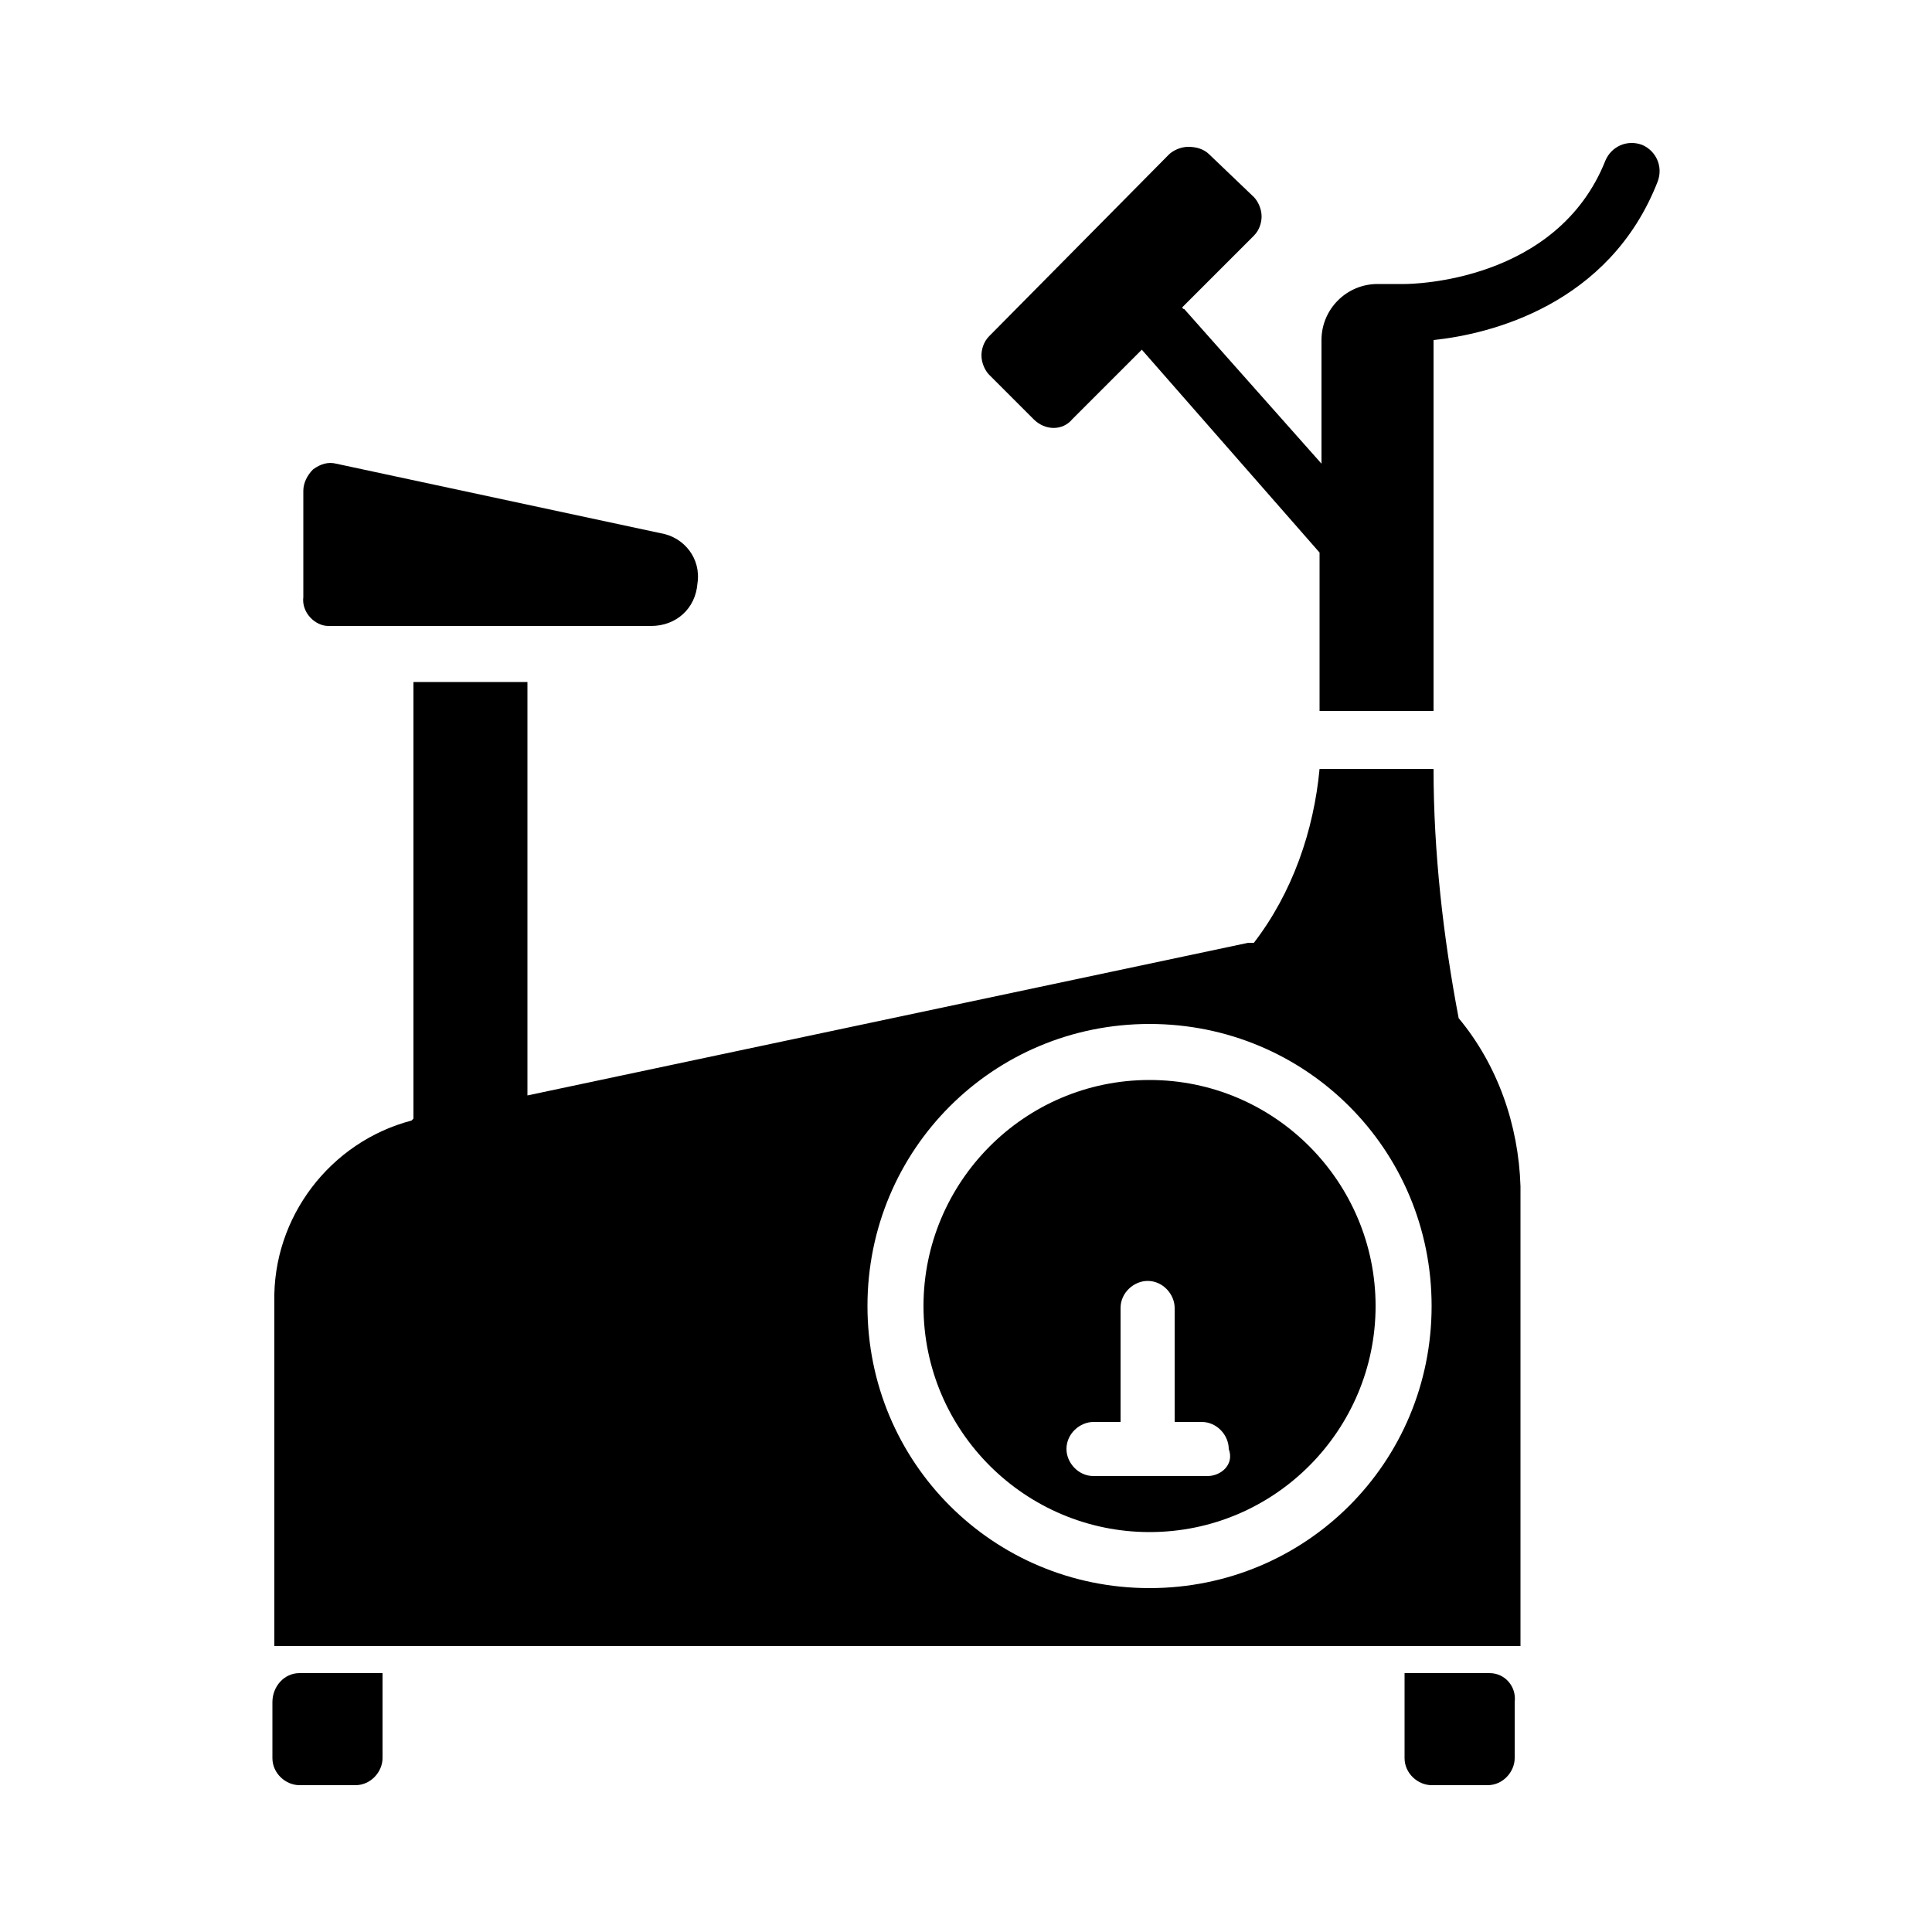
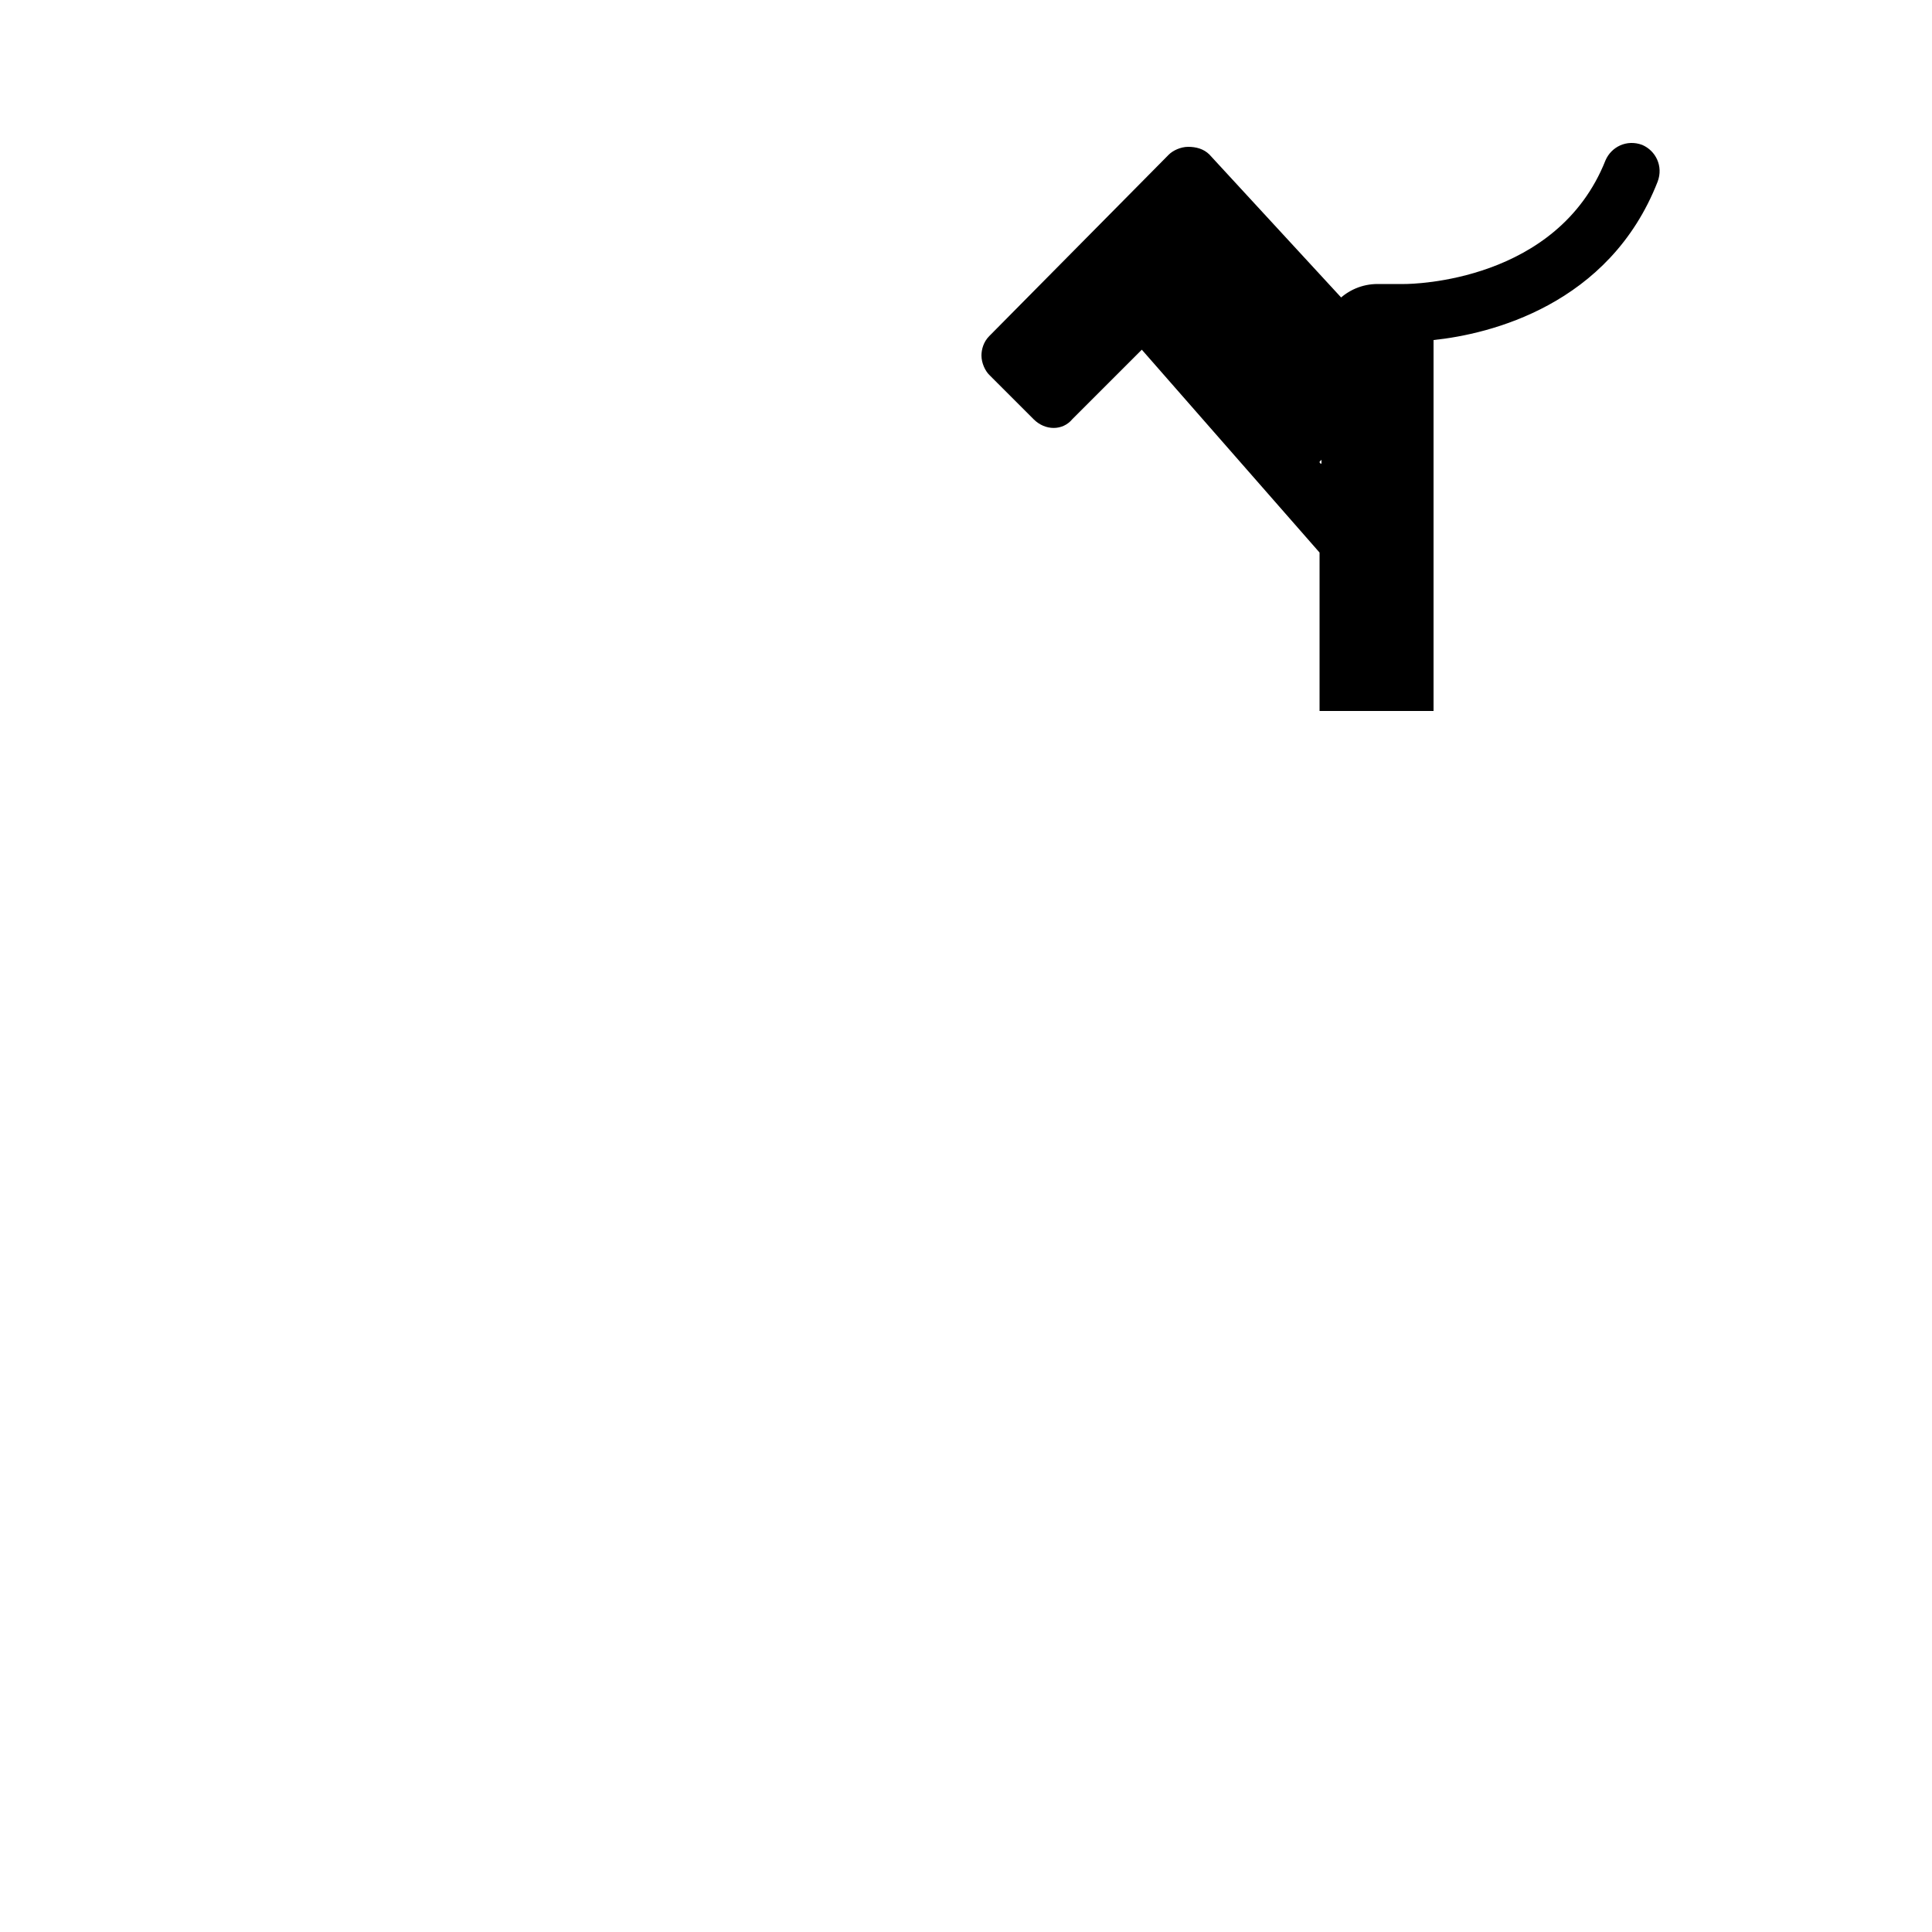
<svg xmlns="http://www.w3.org/2000/svg" version="1.1" id="Layer_1" x="0px" y="0px" viewBox="0 0 100 100" style="enable-background:new 0 0 100 100;" xml:space="preserve">
  <style type="text/css">
	.st0{fill:#000000;}
</style>
  <g>
-     <path class="st0" d="M14.1,88.1V91c0,0.8,0.7,1.4,1.4,1.4h2.9c0.8,0,1.4-0.7,1.4-1.4v-4.4h-4.3C14.7,86.6,14.1,87.3,14.1,88.1z" />
-     <path class="st0" d="M77.1,86.6h-4.4v4.4c0,0.8,0.7,1.4,1.4,1.4H77c0.8,0,1.4-0.7,1.4-1.4v-2.9C78.5,87.3,77.9,86.6,77.1,86.6z" />
-     <path class="st0" d="M59.5,55.9c-6.5,0-11.7,5.3-11.7,11.7c0,6.5,5.3,11.7,11.7,11.7c6.5,0,11.7-5.3,11.7-11.7S66,55.9,59.5,55.9z    M62.5,76.4h-5.9c-0.8,0-1.4-0.7-1.4-1.4c0-0.8,0.7-1.4,1.4-1.4h1.4v-5.9c0-0.8,0.7-1.4,1.4-1.4c0.8,0,1.4,0.7,1.4,1.4v5.9h1.4   c0.8,0,1.4,0.7,1.4,1.4C63.9,75.8,63.2,76.4,62.5,76.4z" />
-     <path class="st0" d="M75.5,52.7c-0.8-4.2-1.3-8.6-1.3-12.9h-5.9c-0.3,3.2-1.4,6.4-3.4,9c-0.1,0-0.2,0-0.3,0l-37.3,7.9V35.3h-5.9   v22.6L21.3,58c-4.2,1.1-7.2,5-7.1,9.4v17.8h64.5V61.4C78.6,58.2,77.5,55.1,75.5,52.7z M59.5,82.2c-8.1,0-14.6-6.5-14.6-14.6   S51.4,53,59.5,53s14.6,6.5,14.6,14.6S67.6,82.2,59.5,82.2z" />
-     <path class="st0" d="M53.5,21.7c0.6,0.6,1.5,0.6,2,0l3.6-3.6l9.2,10.5v8.2h5.9V17.6c2.9-0.3,9.1-1.8,11.6-8.2   c0.3-0.8-0.1-1.6-0.8-1.9c-0.8-0.3-1.6,0.1-1.9,0.8c-2.5,6.3-10,6.4-10.4,6.4h-1.4c-1.6,0-2.9,1.3-2.9,2.9v6.4l-7.1-8   c0,0-0.1,0-0.1-0.1l3.7-3.7c0.3-0.3,0.4-0.7,0.4-1c0-0.4-0.2-0.8-0.4-1L62.6,8c-0.3-0.3-0.7-0.4-1.1-0.4s-0.8,0.2-1,0.4l-9.3,9.4   c-0.3,0.3-0.4,0.7-0.4,1c0,0.4,0.2,0.8,0.4,1L53.5,21.7z" />
-     <path class="st0" d="M17,32.4h16.7c1.3,0,2.3-0.9,2.4-2.2c0.2-1.3-0.7-2.4-1.9-2.6L17.4,24c-0.4-0.1-0.8,0-1.2,0.3   c-0.3,0.3-0.5,0.7-0.5,1.1v5.5C15.6,31.7,16.3,32.4,17,32.4z" />
+     <path class="st0" d="M53.5,21.7c0.6,0.6,1.5,0.6,2,0l3.6-3.6l9.2,10.5v8.2h5.9V17.6c2.9-0.3,9.1-1.8,11.6-8.2   c0.3-0.8-0.1-1.6-0.8-1.9c-0.8-0.3-1.6,0.1-1.9,0.8c-2.5,6.3-10,6.4-10.4,6.4h-1.4c-1.6,0-2.9,1.3-2.9,2.9v6.4c0,0-0.1,0-0.1-0.1l3.7-3.7c0.3-0.3,0.4-0.7,0.4-1c0-0.4-0.2-0.8-0.4-1L62.6,8c-0.3-0.3-0.7-0.4-1.1-0.4s-0.8,0.2-1,0.4l-9.3,9.4   c-0.3,0.3-0.4,0.7-0.4,1c0,0.4,0.2,0.8,0.4,1L53.5,21.7z" />
  </g>
</svg>